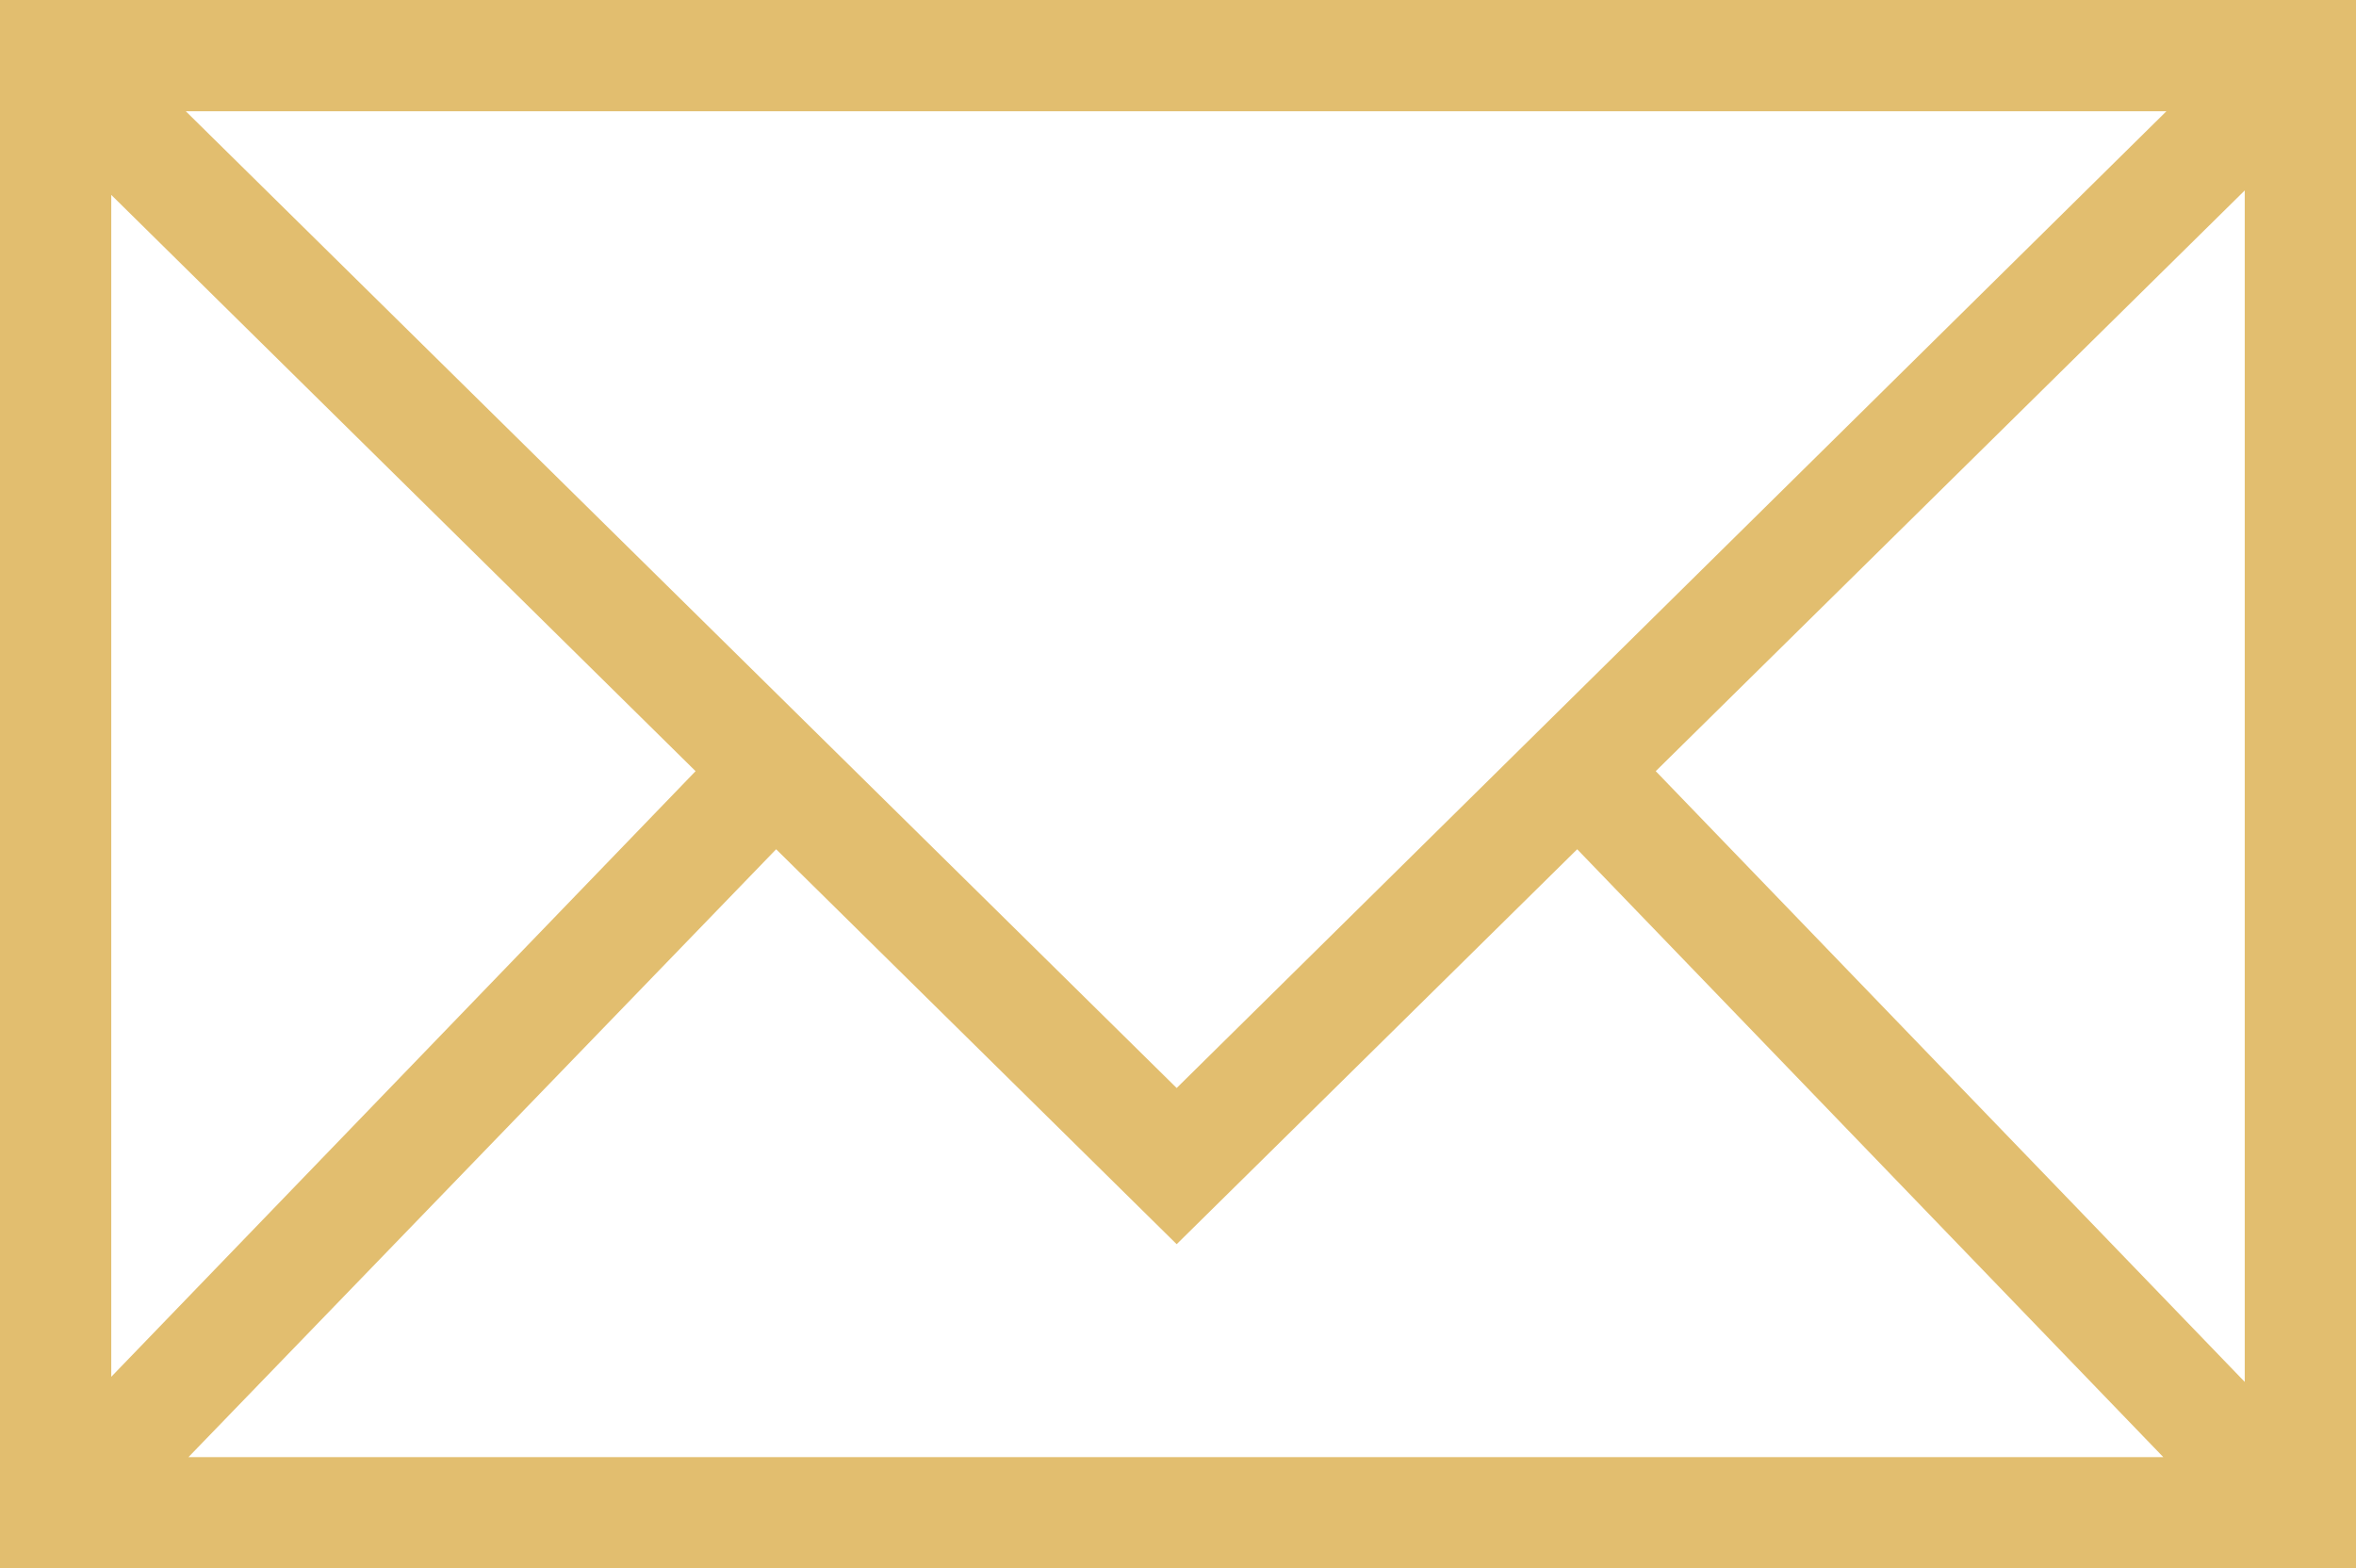
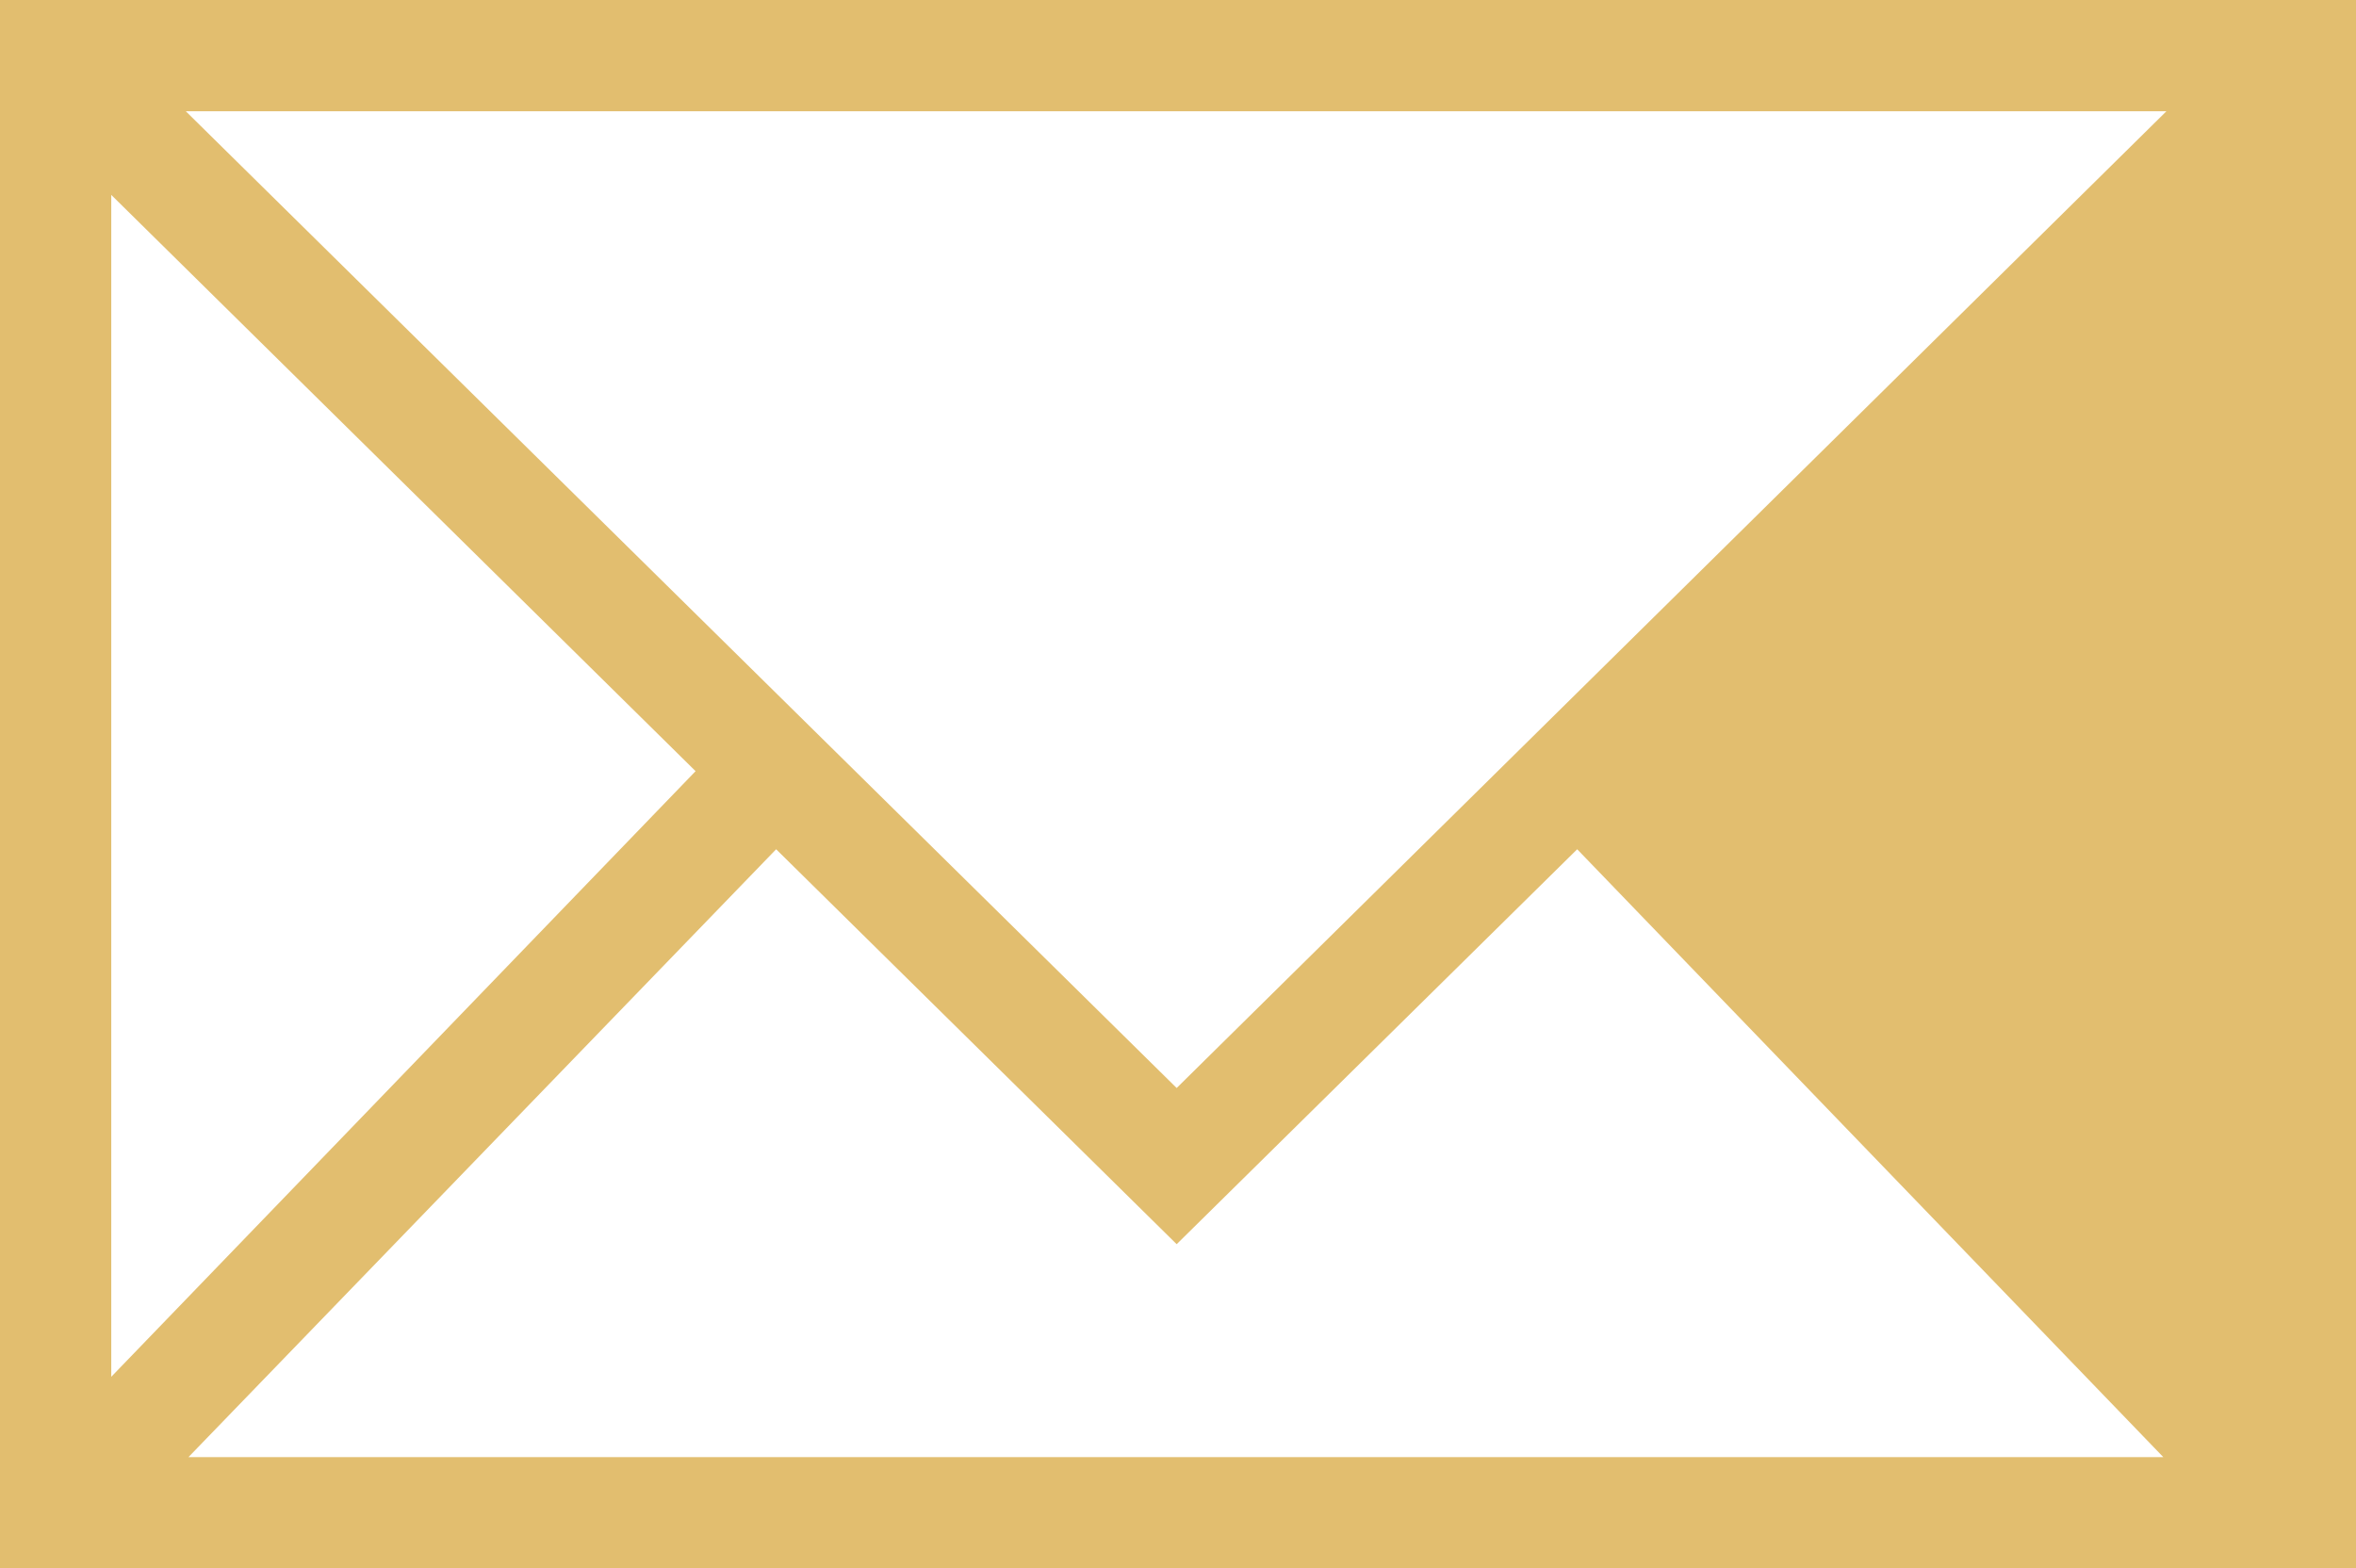
<svg xmlns="http://www.w3.org/2000/svg" id="Ebene_1" data-name="Ebene 1" viewBox="0 0 105.88 70.49">
  <defs>
    <style>.cls-1{fill:#e2be6f;}</style>
  </defs>
  <title>mail</title>
  <g id="_04" data-name=" 04">
-     <path class="cls-1" d="M0,0V70.49H105.88V0ZM97.36,5,52.88,48.9,8.35,5ZM5,8.76l26.26,25.9L5,61.88ZM8.47,65.49,34.88,38.17l18,17.75,18-17.75L97.22,65.49Zm92.41-3.38L74.41,34.66l26.47-26.1Z" />
+     <path class="cls-1" d="M0,0V70.49H105.88V0ZM97.36,5,52.88,48.9,8.35,5ZM5,8.76l26.26,25.9L5,61.88ZM8.47,65.49,34.88,38.17l18,17.75,18-17.75L97.22,65.49Zm92.41-3.38L74.41,34.66Z" />
  </g>
</svg>